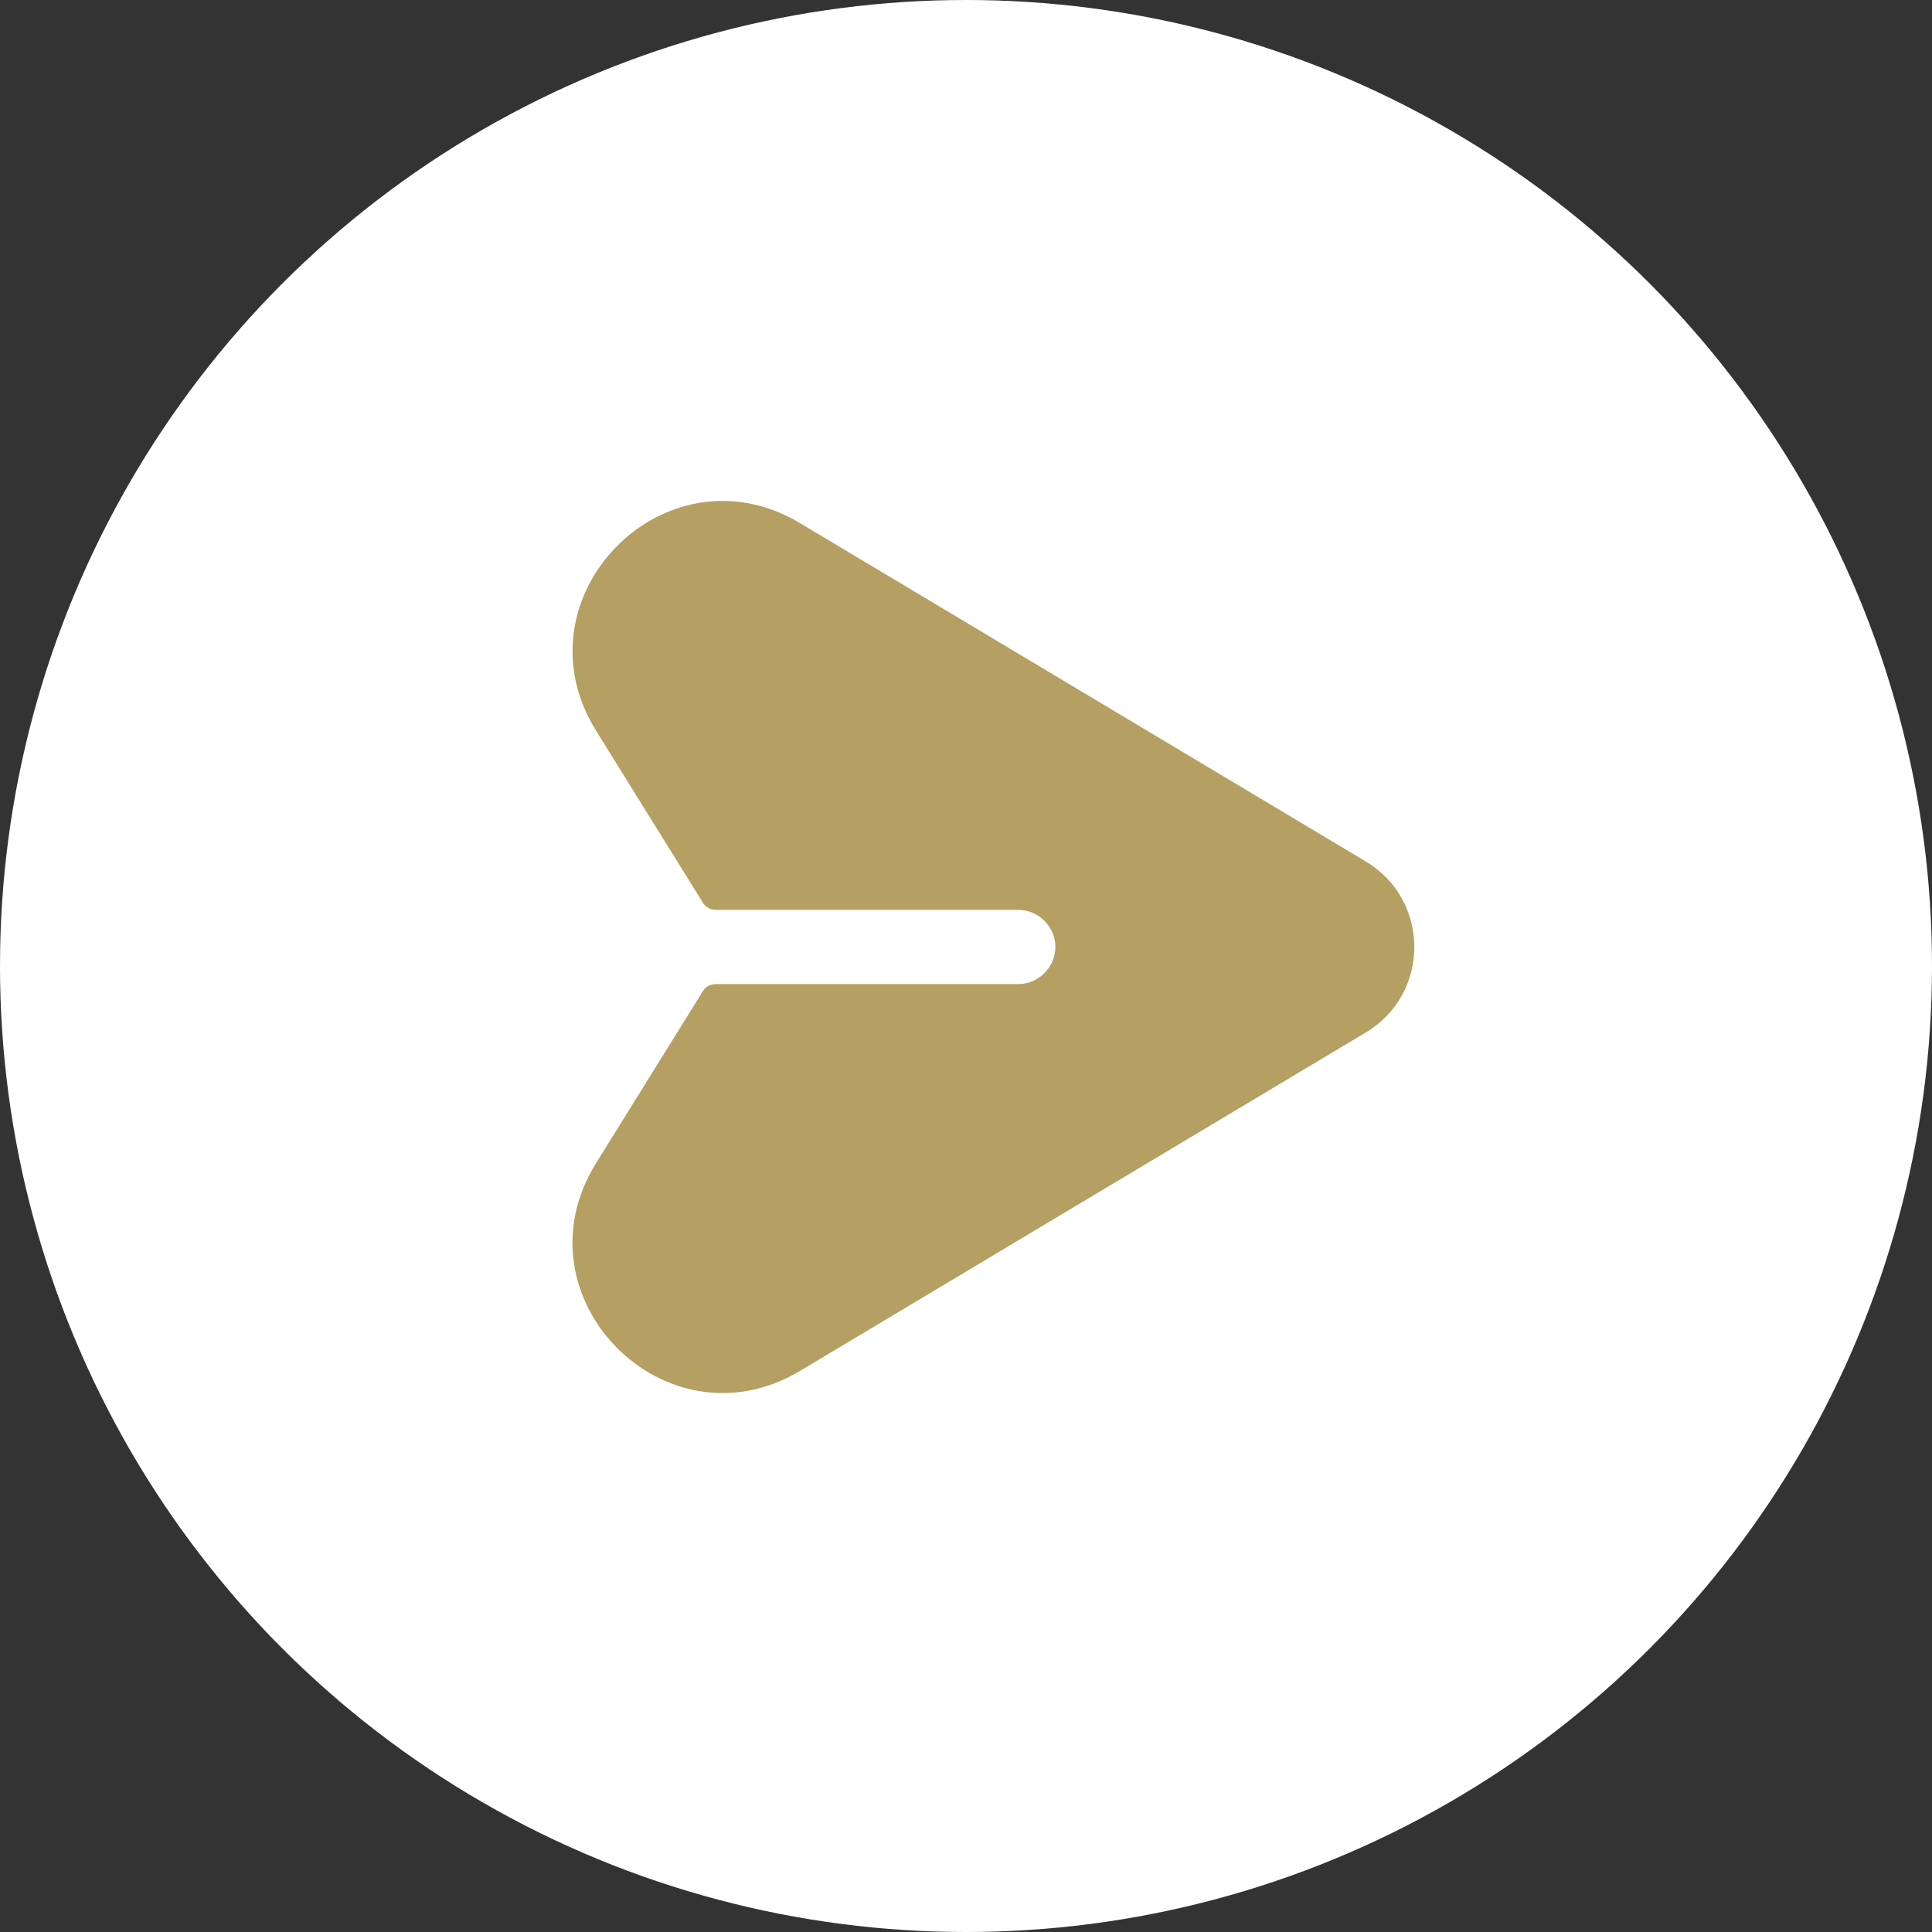
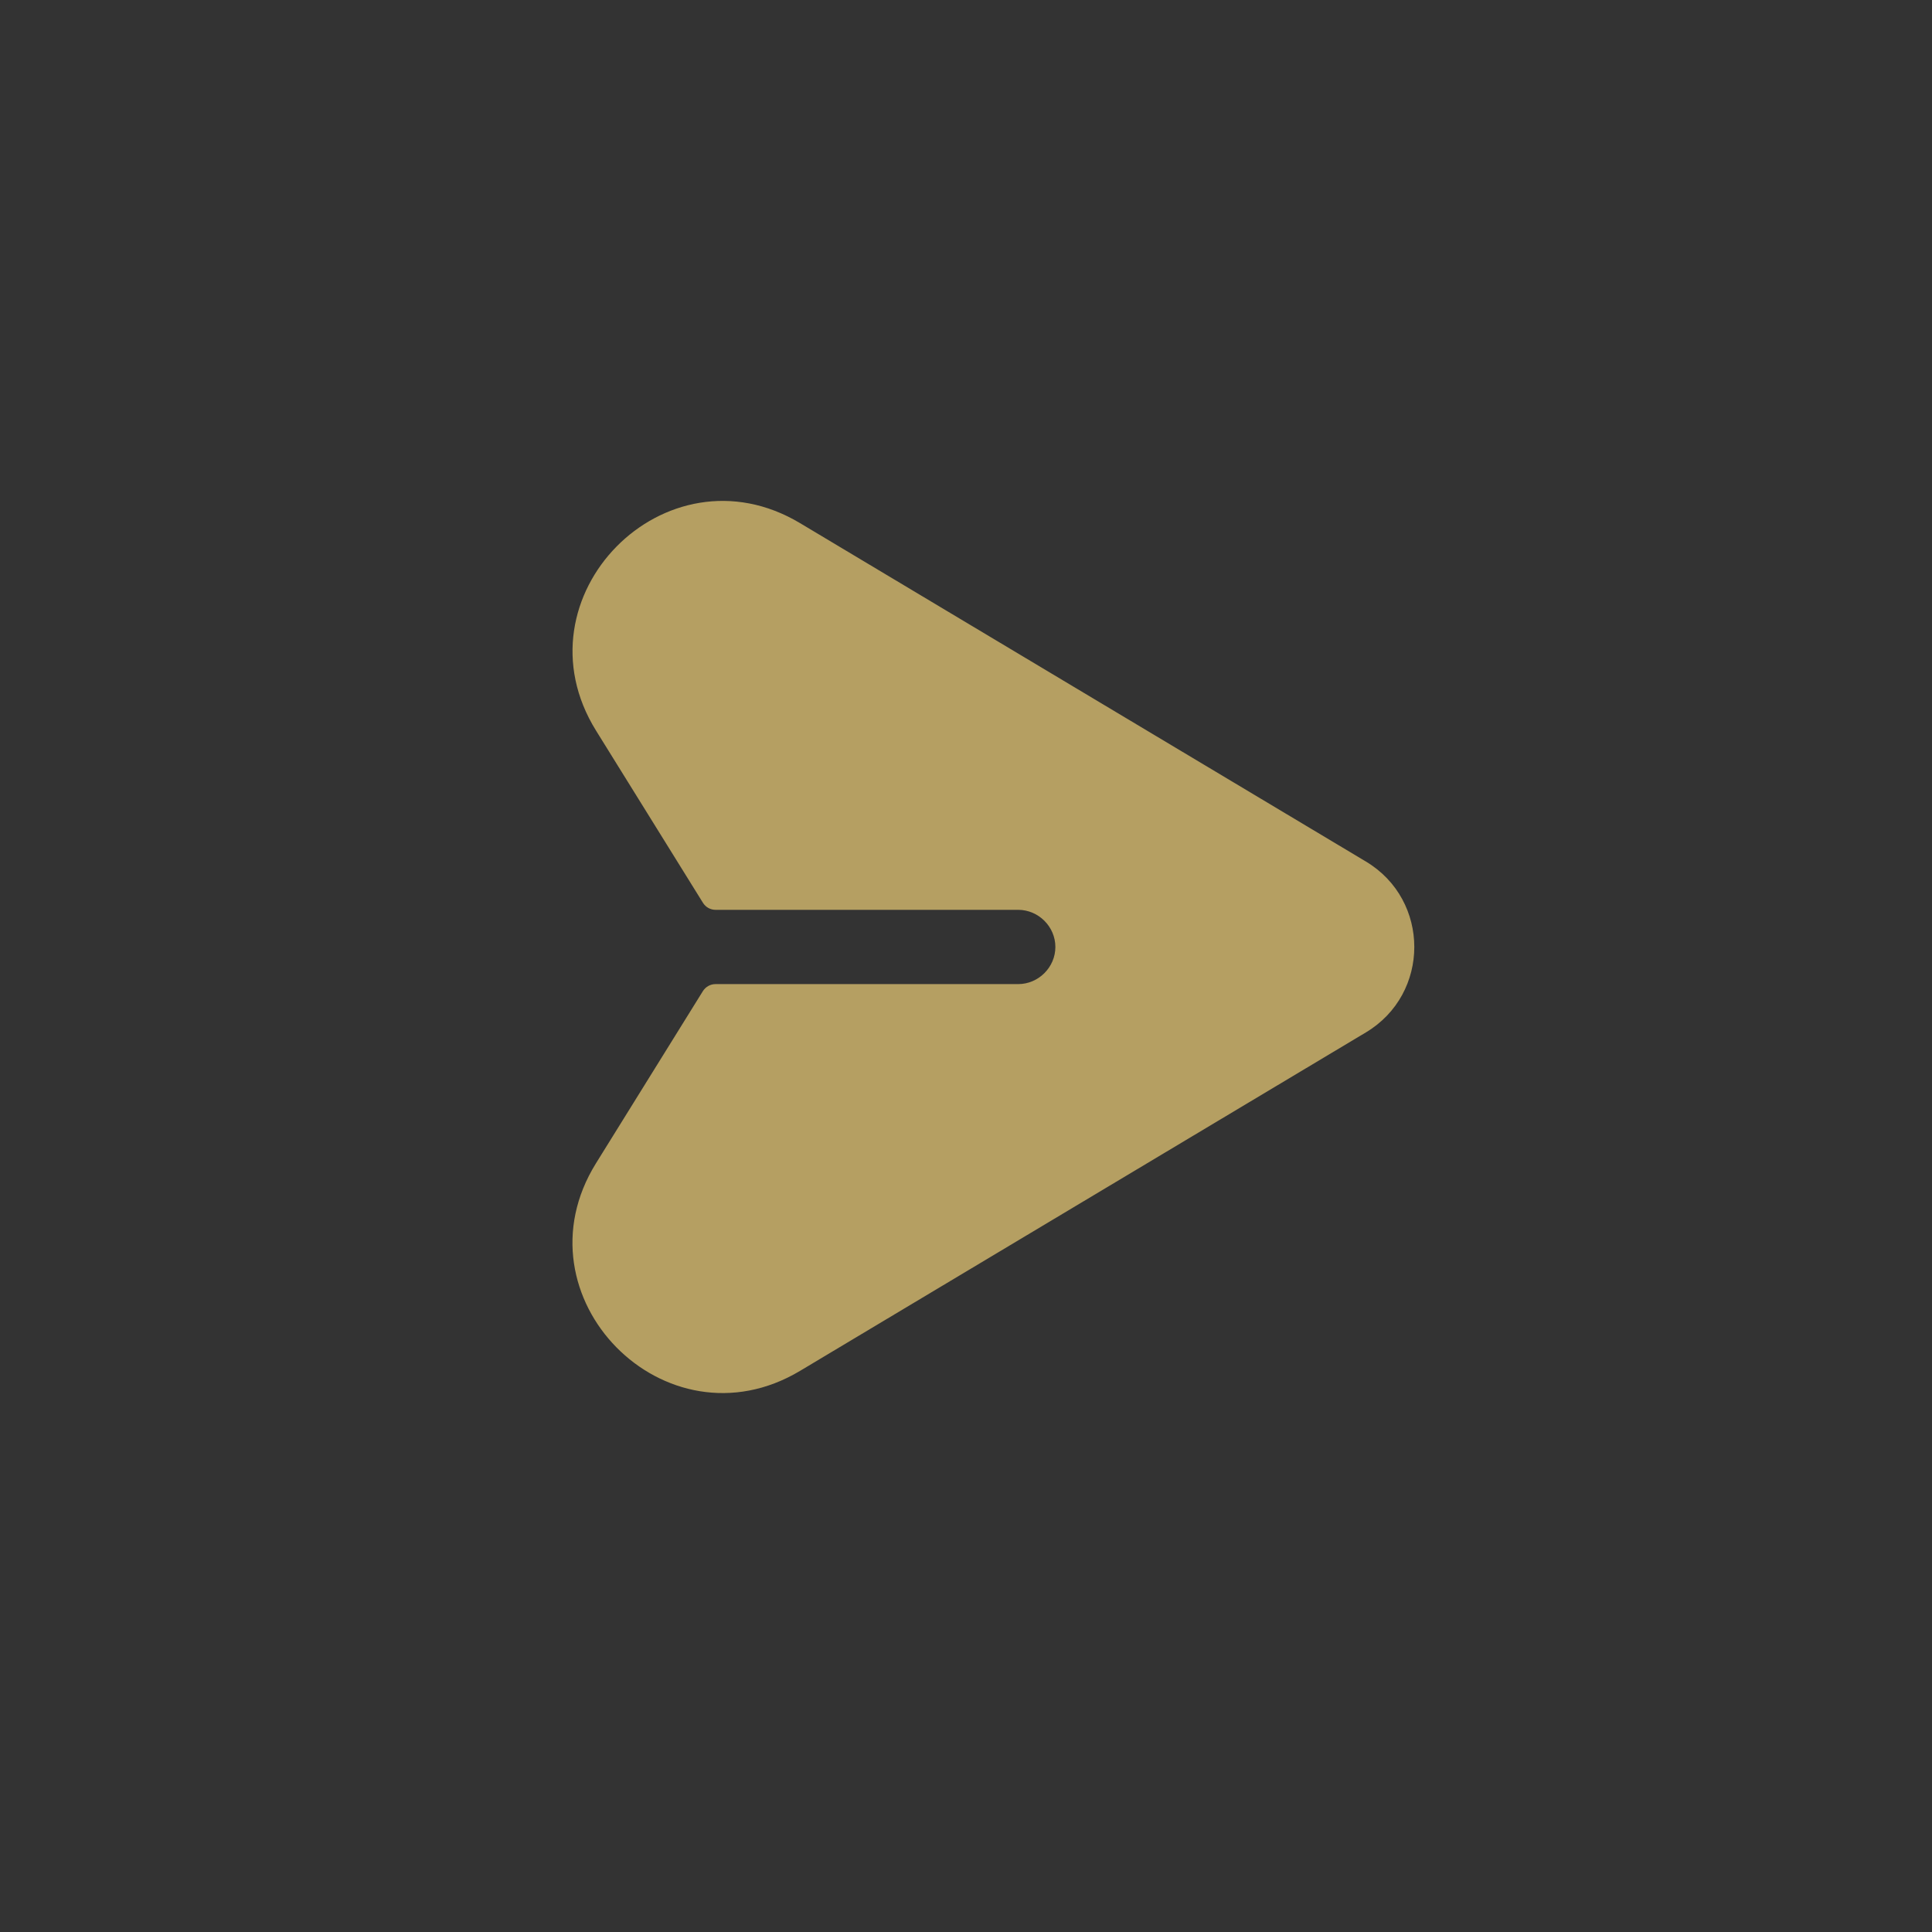
<svg xmlns="http://www.w3.org/2000/svg" width="27" height="27" viewBox="0 0 27 27" fill="none">
  <rect x="0" y="0" width="27" height="27" fill="#333333" stroke="none" />
-   <circle cx="13.5" cy="13.5" r="13.5" fill="white" />
  <path d="M19.087 12.039L11.181 7.311C9.298 6.184 7.172 8.347 8.33 10.211L9.824 12.617C9.862 12.678 9.928 12.715 10 12.715H14.229C14.513 12.715 14.749 12.95 14.749 13.234C14.749 13.518 14.513 13.753 14.229 13.753H9.999C9.927 13.753 9.861 13.791 9.823 13.851L8.329 16.257C7.171 18.122 9.298 20.284 11.181 19.158L19.087 14.429C19.991 13.889 19.991 12.579 19.087 12.039Z" fill="#B59F62" />
</svg>